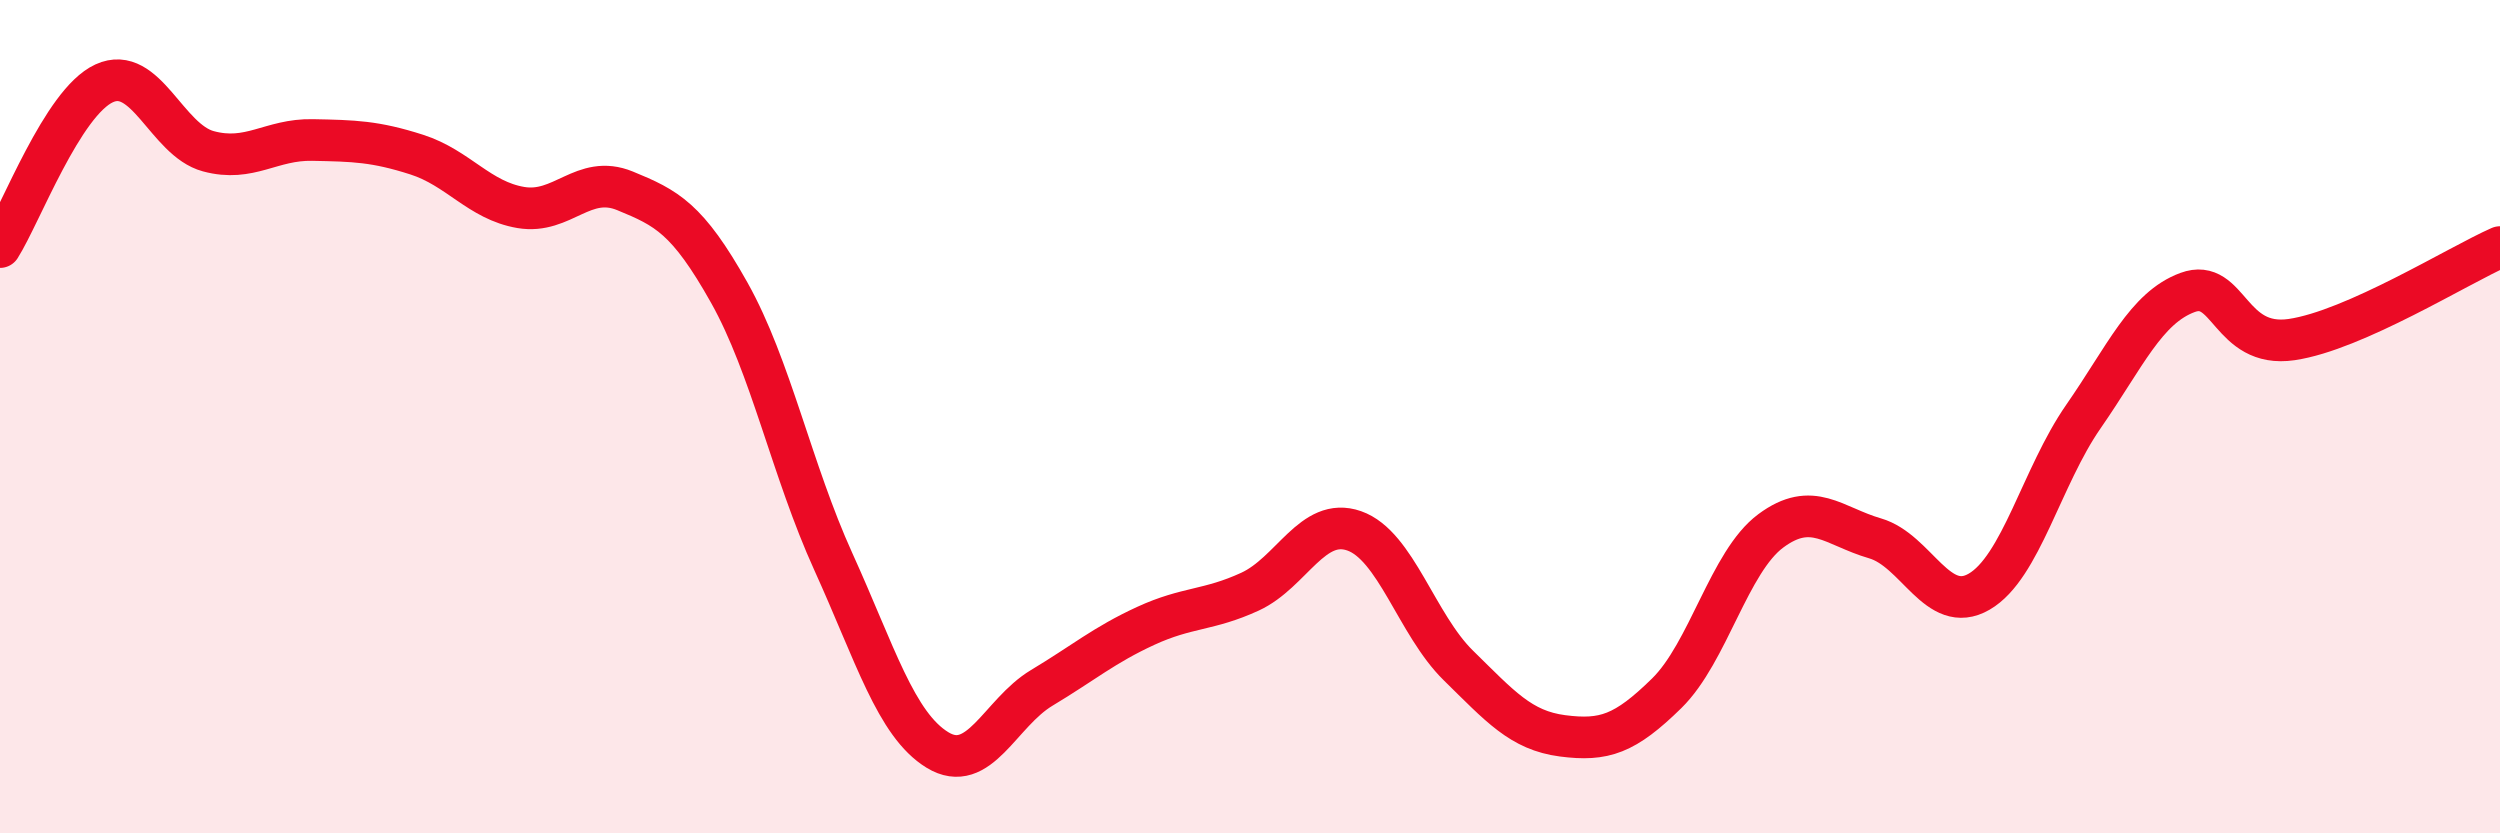
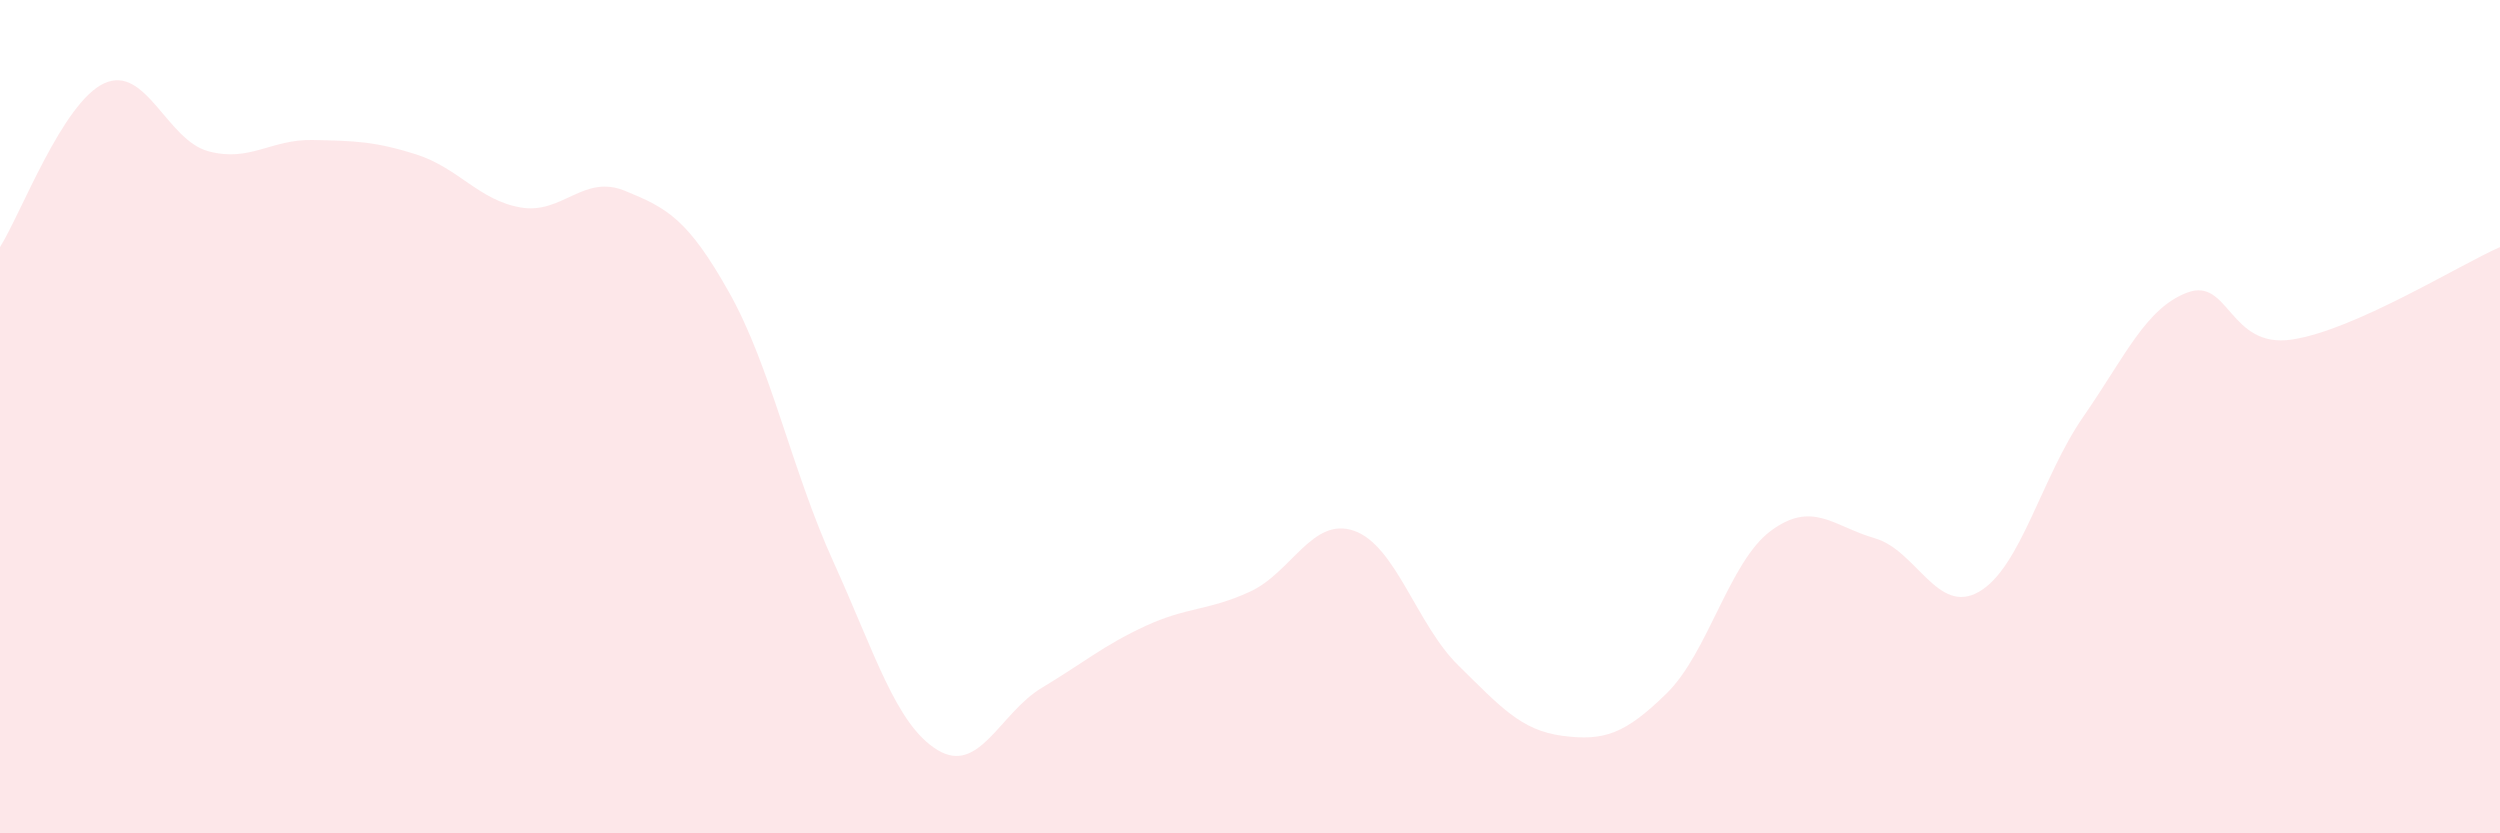
<svg xmlns="http://www.w3.org/2000/svg" width="60" height="20" viewBox="0 0 60 20">
  <path d="M 0,5.93 C 0.5,5.14 1.5,2.46 2.5,2 C 3.5,1.54 4,3.36 5,3.63 C 6,3.9 6.5,3.34 7.5,3.36 C 8.5,3.38 9,3.39 10,3.71 C 11,4.03 11.5,4.81 12.5,4.98 C 13.5,5.15 14,4.17 15,4.58 C 16,4.99 16.5,5.24 17.5,7.02 C 18.5,8.8 19,11.28 20,13.48 C 21,15.68 21.5,17.39 22.5,18 C 23.5,18.61 24,17.11 25,16.51 C 26,15.91 26.5,15.48 27.5,15.02 C 28.5,14.56 29,14.66 30,14.2 C 31,13.74 31.5,12.39 32.5,12.74 C 33.5,13.09 34,14.99 35,15.97 C 36,16.95 36.5,17.53 37.5,17.66 C 38.5,17.79 39,17.62 40,16.64 C 41,15.66 41.5,13.48 42.5,12.74 C 43.5,12 44,12.63 45,12.92 C 46,13.21 46.5,14.78 47.5,14.2 C 48.5,13.62 49,11.44 50,10 C 51,8.56 51.5,7.39 52.5,7.02 C 53.5,6.65 53.5,8.37 55,8.15 C 56.5,7.93 59,6.37 60,5.93L60 20L0 20Z" fill="#EB0A25" opacity="0.1" stroke-linecap="round" stroke-linejoin="round" />
-   <path d="M 0,5.93 C 0.5,5.14 1.5,2.46 2.5,2 C 3.5,1.54 4,3.36 5,3.63 C 6,3.9 6.5,3.34 7.5,3.36 C 8.5,3.38 9,3.39 10,3.71 C 11,4.03 11.5,4.81 12.5,4.98 C 13.5,5.15 14,4.17 15,4.58 C 16,4.99 16.5,5.24 17.5,7.02 C 18.5,8.8 19,11.28 20,13.48 C 21,15.68 21.5,17.39 22.5,18 C 23.5,18.61 24,17.11 25,16.51 C 26,15.91 26.5,15.48 27.5,15.02 C 28.5,14.56 29,14.66 30,14.2 C 31,13.74 31.5,12.39 32.5,12.74 C 33.5,13.09 34,14.99 35,15.97 C 36,16.95 36.5,17.53 37.5,17.66 C 38.5,17.79 39,17.62 40,16.64 C 41,15.66 41.5,13.48 42.5,12.74 C 43.5,12 44,12.63 45,12.92 C 46,13.21 46.5,14.78 47.5,14.2 C 48.5,13.62 49,11.44 50,10 C 51,8.56 51.5,7.39 52.5,7.02 C 53.5,6.65 53.5,8.37 55,8.15 C 56.5,7.93 59,6.37 60,5.93" stroke="#EB0A25" stroke-width="1" fill="none" stroke-linecap="round" stroke-linejoin="round" />
</svg>